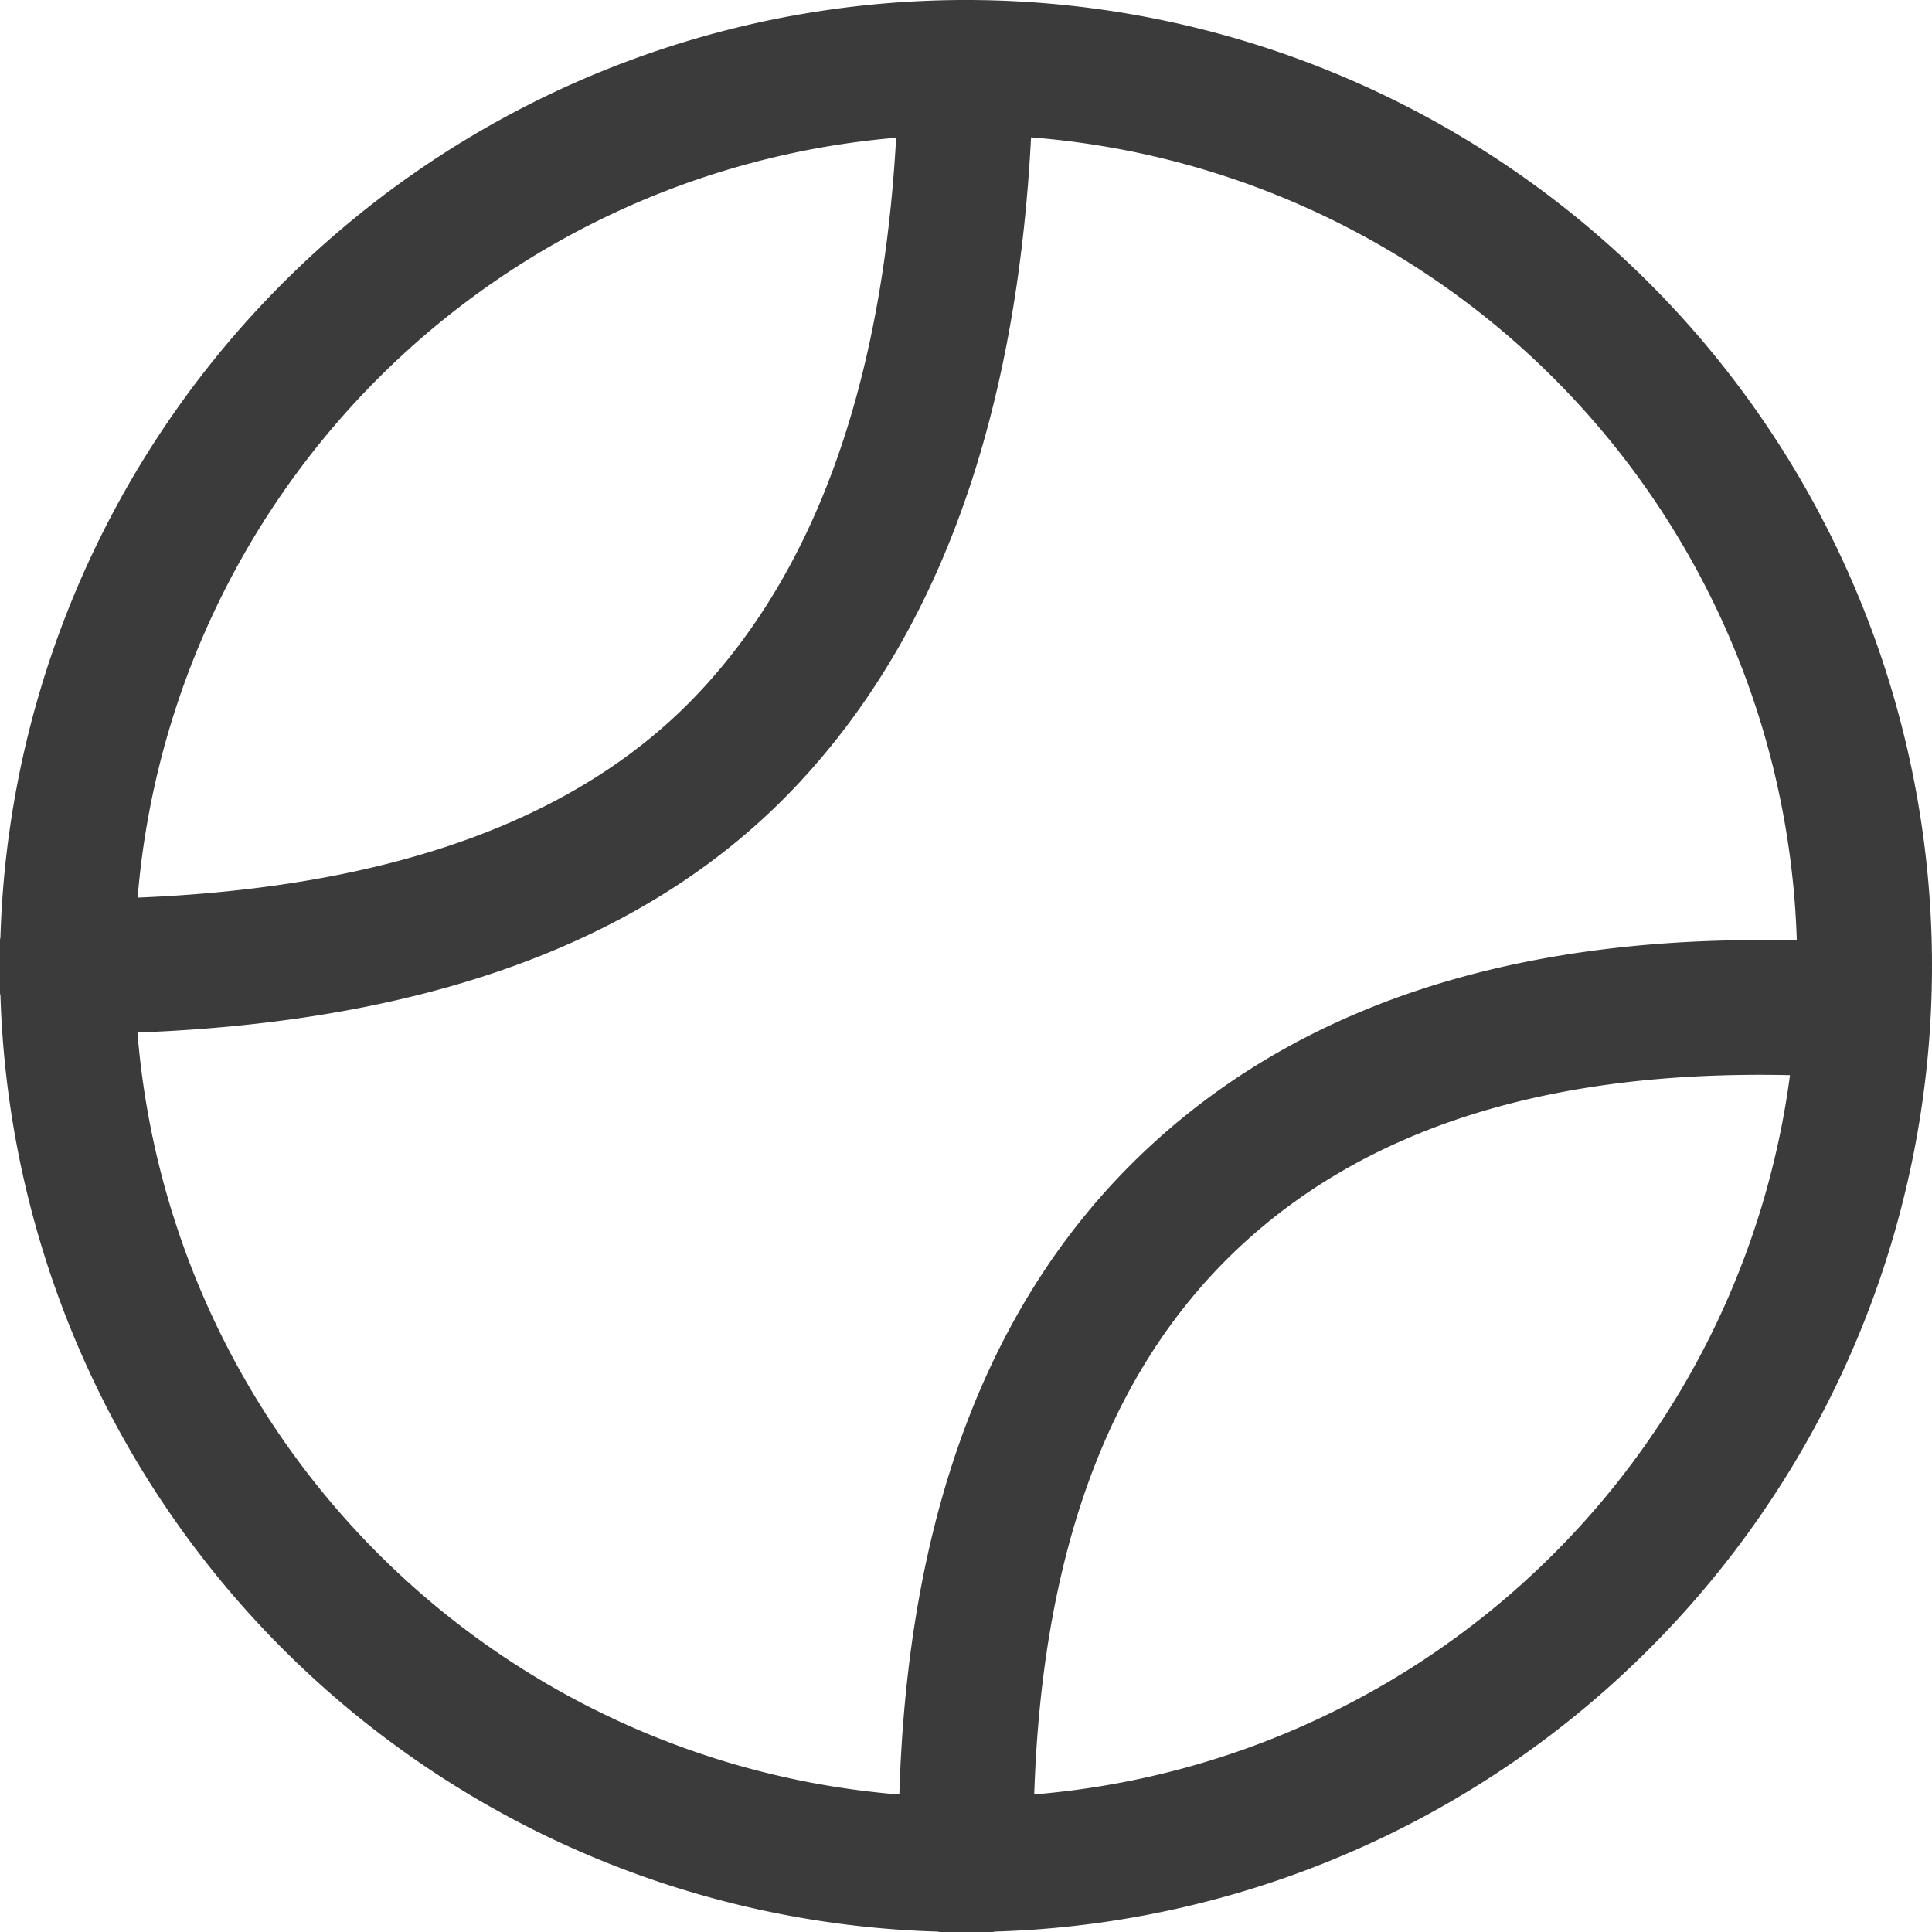
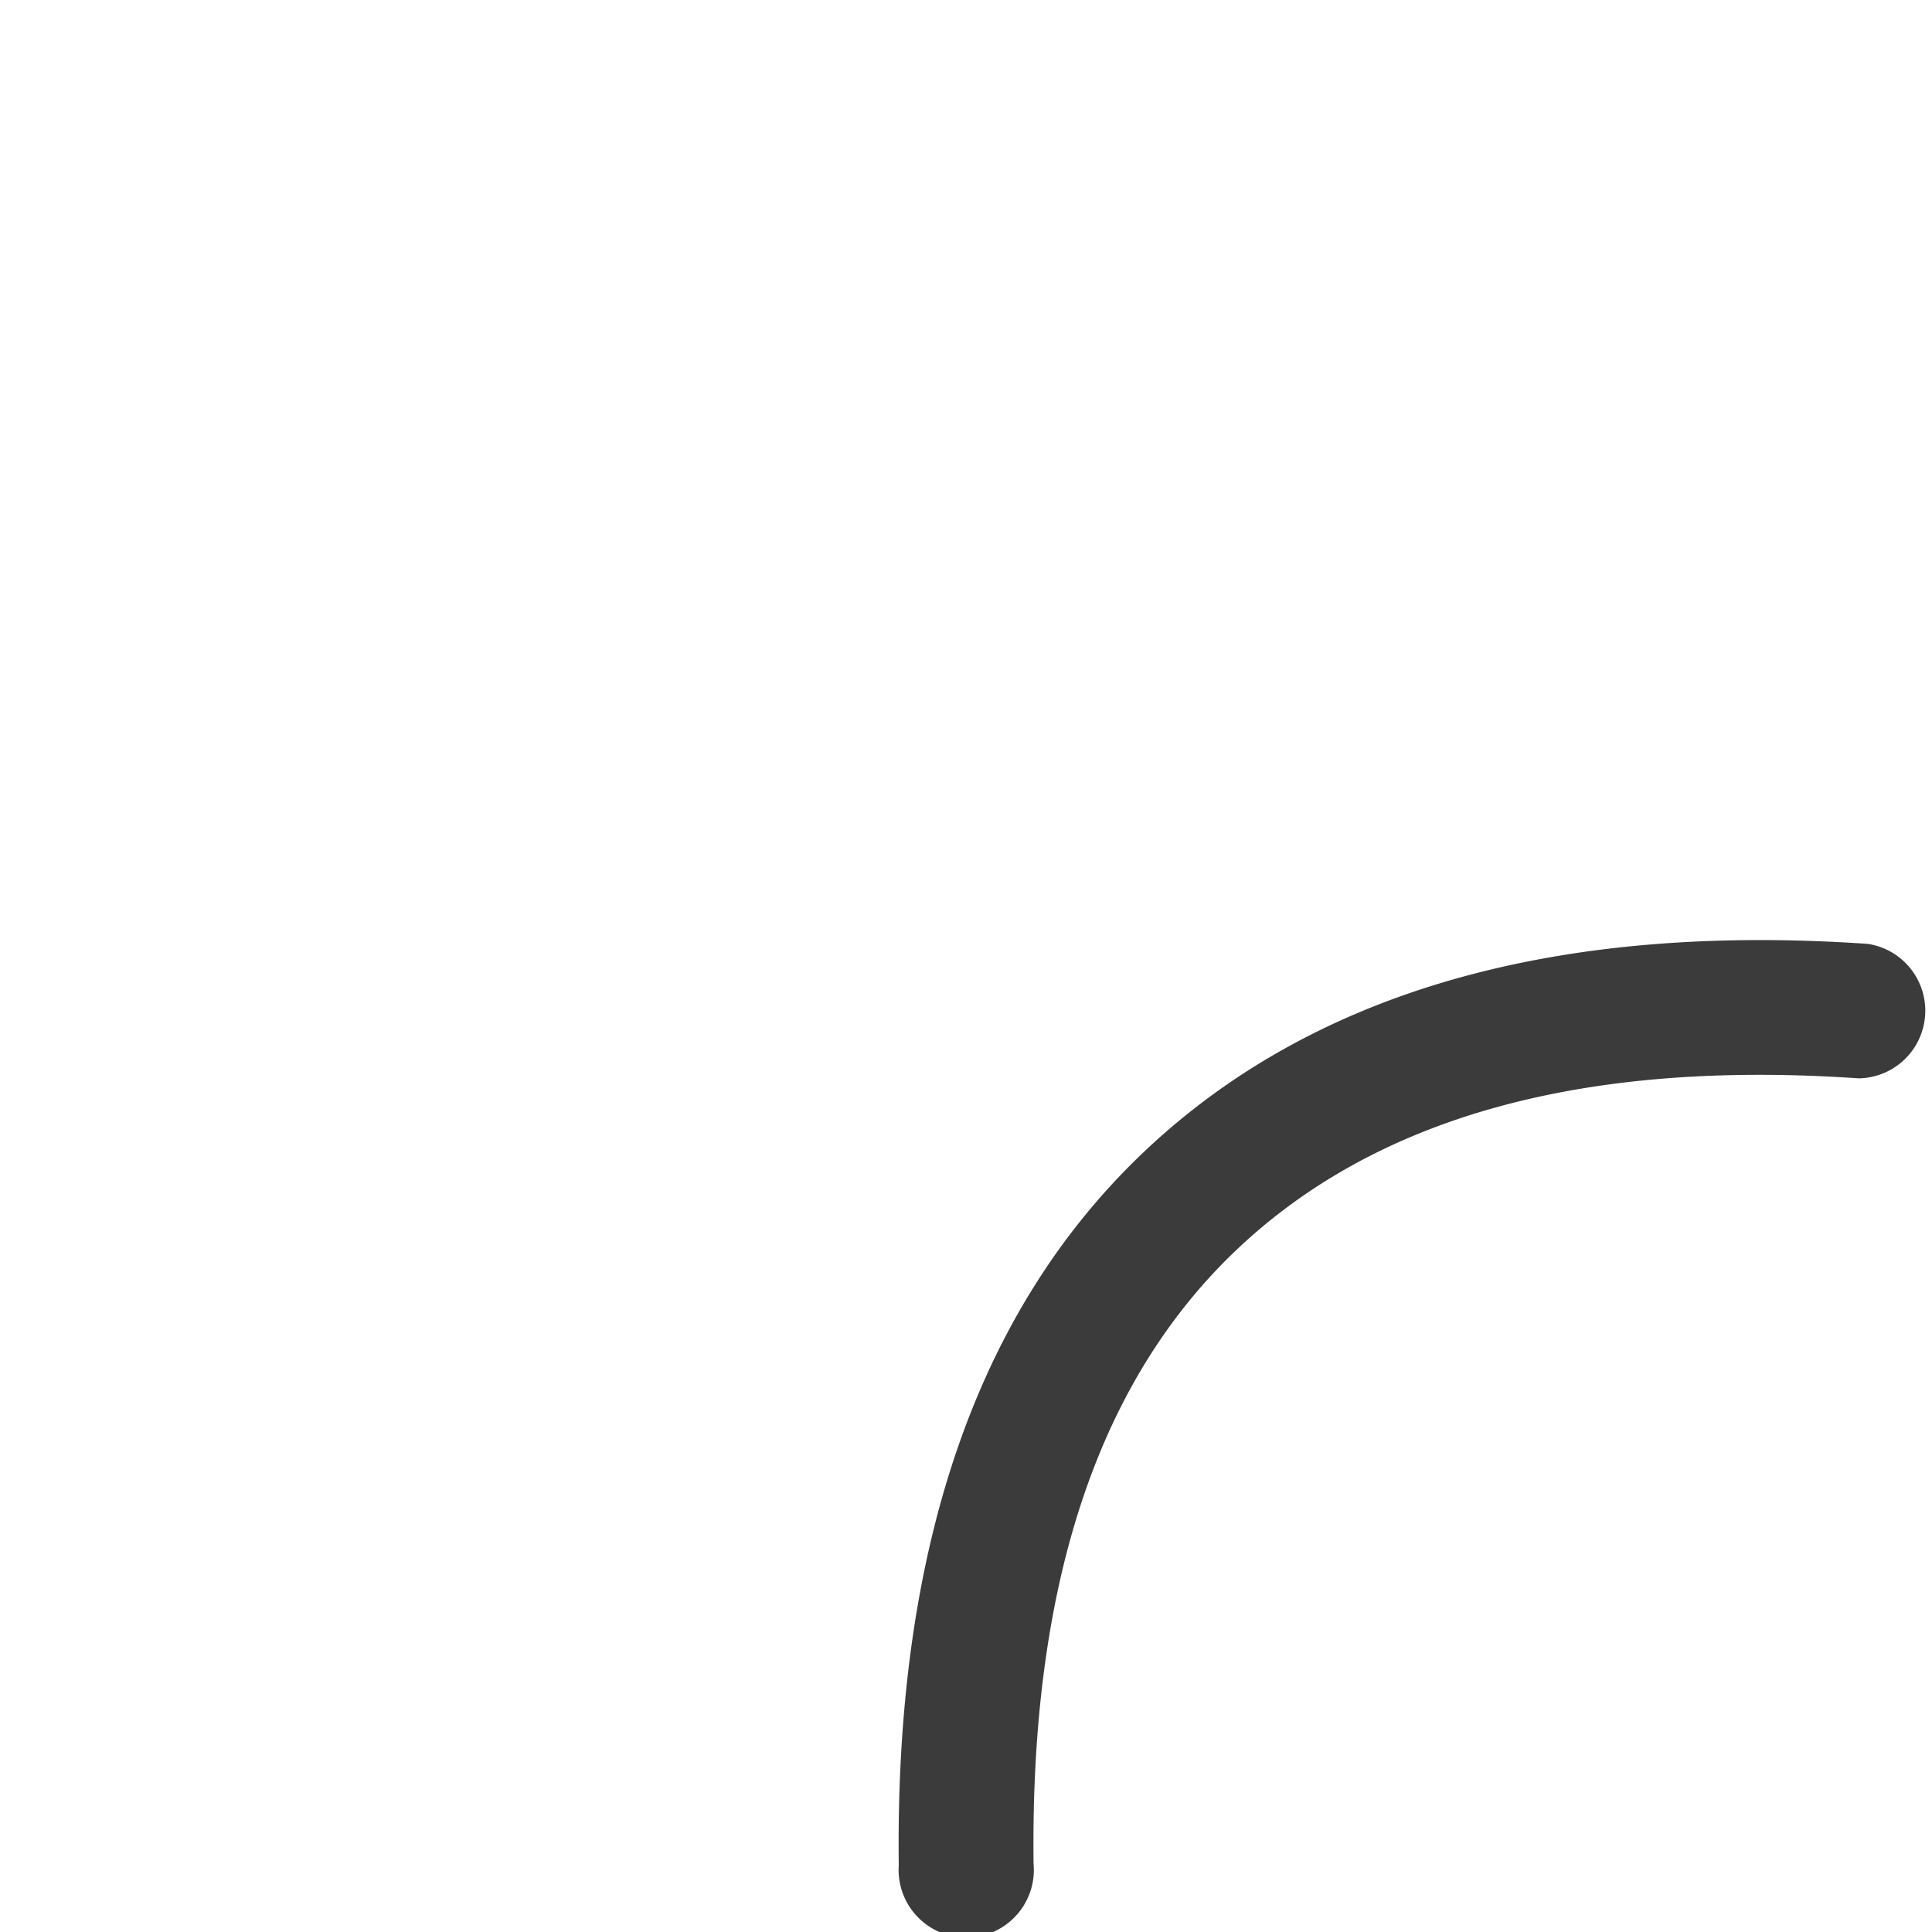
<svg xmlns="http://www.w3.org/2000/svg" width="40" height="40" viewBox="0 0 40 40">
  <g data-name="001-tennis">
-     <path data-name="Path 12501" d="M1.25 21.25a20 20 0 1 1 20 20 20 20 0 0 1-20-20zm20-17.209A17.209 17.209 0 1 0 38.459 21.25 17.209 17.209 0 0 0 21.25 4.041z" transform="translate(-1.25 -1.25)" style="fill:#3b3b3b;fill-rule:evenodd" />
-     <path data-name="Path 12502" d="M21.271 1.25a1.4 1.4 0 0 1 1.374 1.416c-.1 6.4-1.67 11.448-4.953 14.9-3.322 3.491-8.448 5.087-15.046 5.088a1.4 1.4 0 1 1 0-2.791c6.212 0 10.443-1.508 13.025-4.221 2.621-2.754 4.094-7.009 4.185-13.017a1.4 1.4 0 0 1 1.415-1.375z" transform="translate(-1.25 -1.25)" style="fill:#3b3b3b;fill-rule:evenodd" />
    <path data-name="Path 12503" d="M16.378 16.05c3.578-3.36 8.646-4.691 14.938-4.26a1.4 1.4 0 0 1-.191 2.784c-5.824-.4-10.015.86-12.836 3.51s-4.319 6.793-4.245 12.751a1.4 1.4 0 1 1-2.791.034c-.08-6.411 1.539-11.451 5.125-14.819z" transform="translate(7.355 7.752)" style="fill:#3b3b3b;fill-rule:evenodd" />
  </g>
</svg>